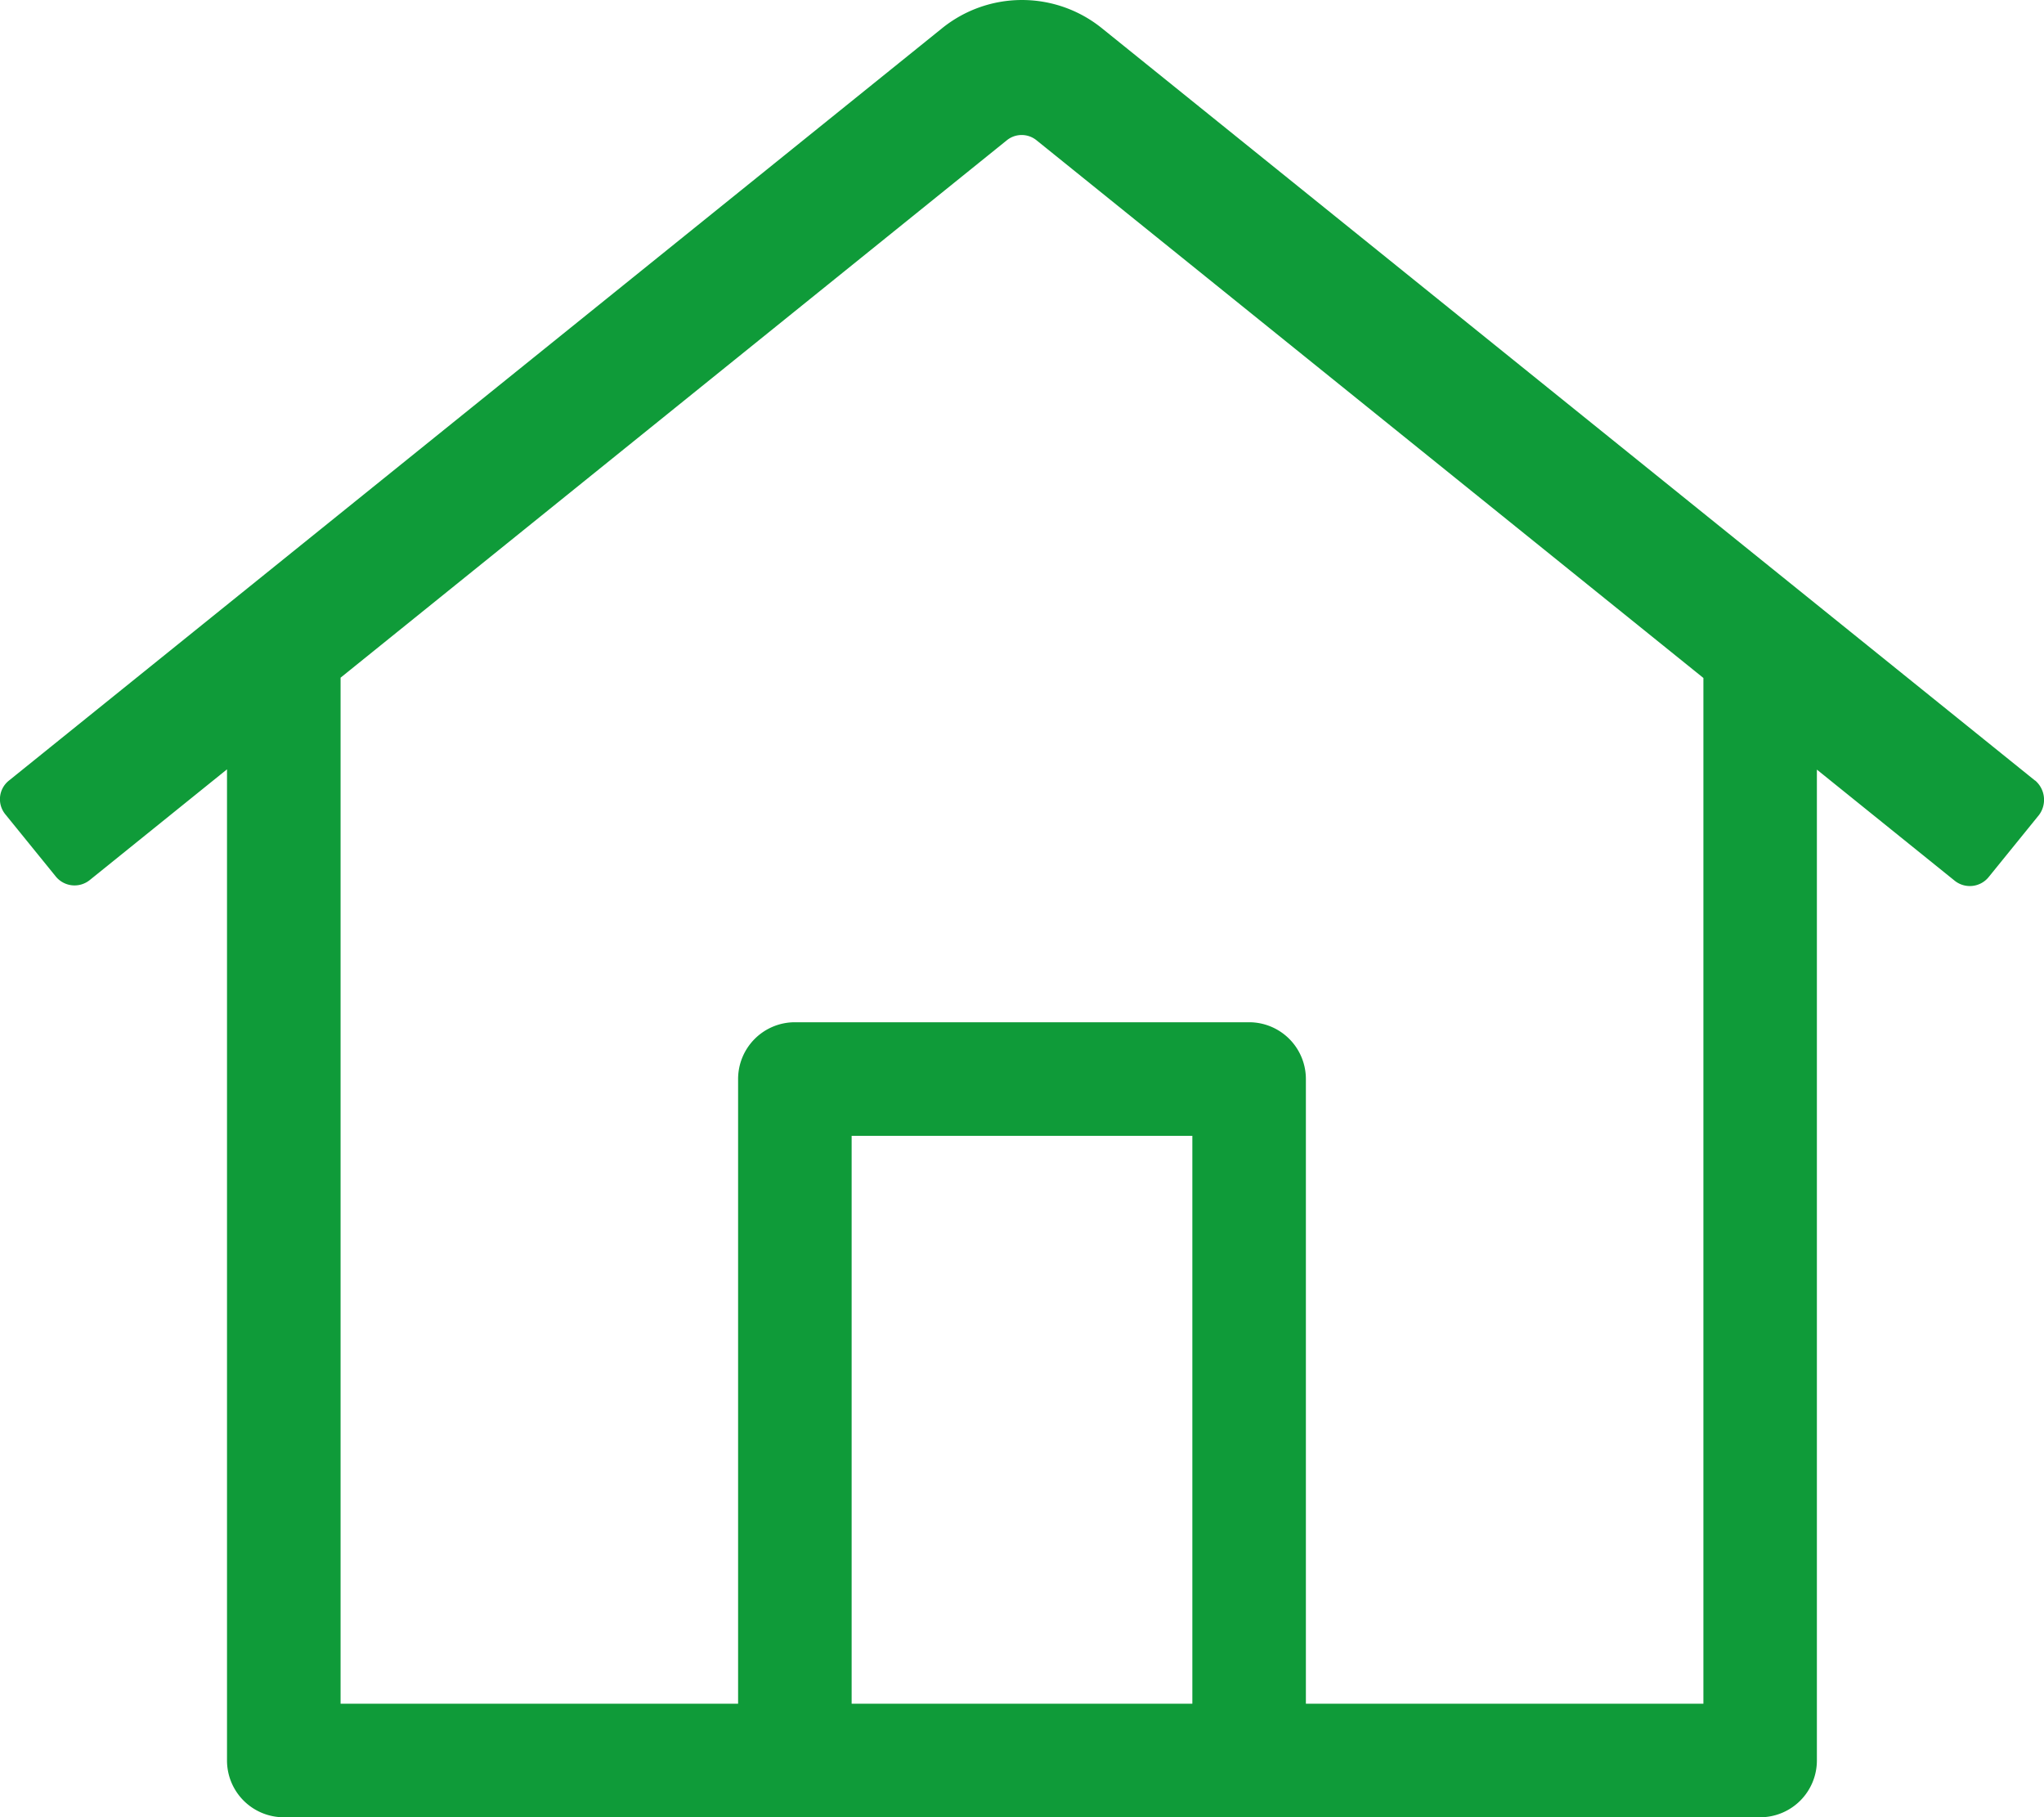
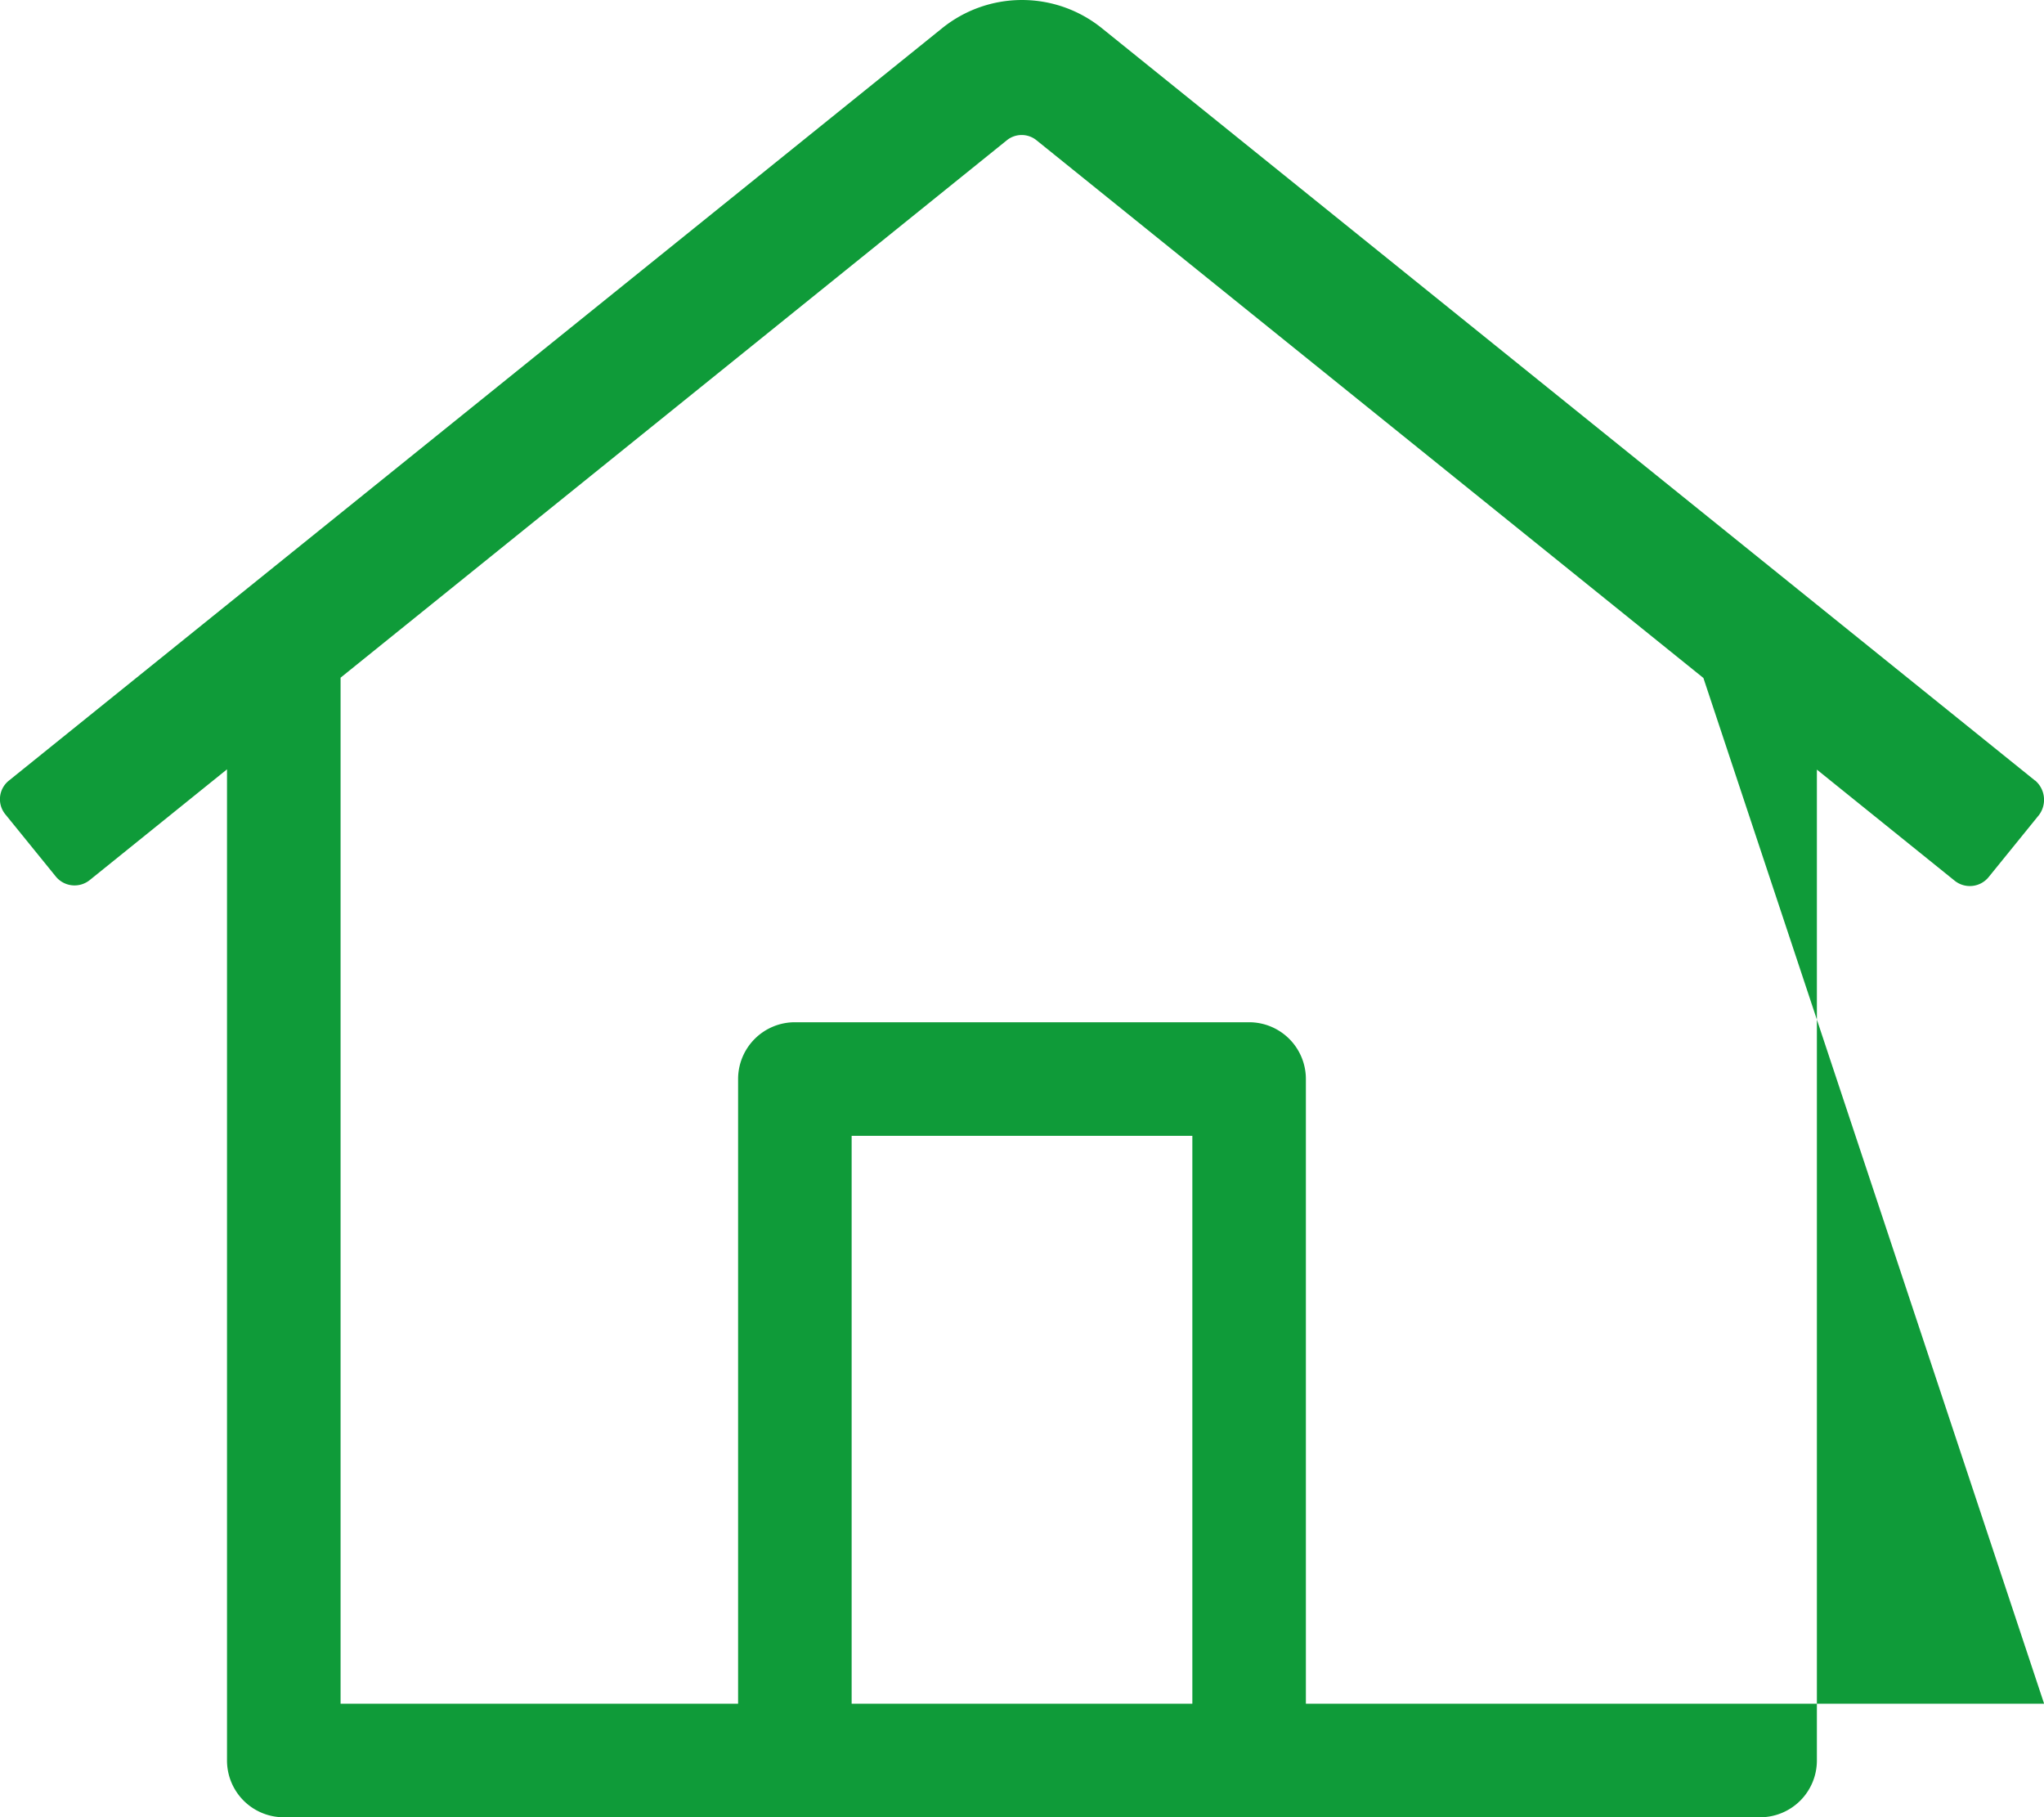
<svg xmlns="http://www.w3.org/2000/svg" width="112.787" height="100.26" viewBox="0 0 112.787 100.26">
  <defs>
    <style>.a{fill:#0f9b39;}</style>
  </defs>
-   <path class="a" d="M112.3,43.048,60.825,1.553a7.02,7.02,0,0,0-8.849,0L.5,43.048a1.314,1.314,0,0,0-.2,1.86l2.781,3.427a1.335,1.335,0,0,0,1.88.2l7.572-6.107V97.11a3.133,3.133,0,0,0,3.133,3.133H97.129a3.133,3.133,0,0,0,3.133-3.133V42.443l7.6,6.127a1.337,1.337,0,0,0,1.88-.2l2.779-3.427a1.4,1.4,0,0,0-.217-1.9ZM47,93.977V62.647H65.8v31.33Zm47,0H72.065V59.514a3.133,3.133,0,0,0-3.133-3.133H43.868a3.133,3.133,0,0,0-3.133,3.133V93.977H18.8V37.371L55.56,7.725a1.3,1.3,0,0,1,1.645,0L94,37.387Z" transform="translate(-0.007 0.017)" />
+   <path class="a" d="M112.3,43.048,60.825,1.553a7.02,7.02,0,0,0-8.849,0L.5,43.048a1.314,1.314,0,0,0-.2,1.86l2.781,3.427a1.335,1.335,0,0,0,1.88.2l7.572-6.107V97.11a3.133,3.133,0,0,0,3.133,3.133H97.129a3.133,3.133,0,0,0,3.133-3.133V42.443l7.6,6.127a1.337,1.337,0,0,0,1.88-.2l2.779-3.427a1.4,1.4,0,0,0-.217-1.9ZM47,93.977V62.647H65.8v31.33m47,0H72.065V59.514a3.133,3.133,0,0,0-3.133-3.133H43.868a3.133,3.133,0,0,0-3.133,3.133V93.977H18.8V37.371L55.56,7.725a1.3,1.3,0,0,1,1.645,0L94,37.387Z" transform="translate(-0.007 0.017)" />
</svg>